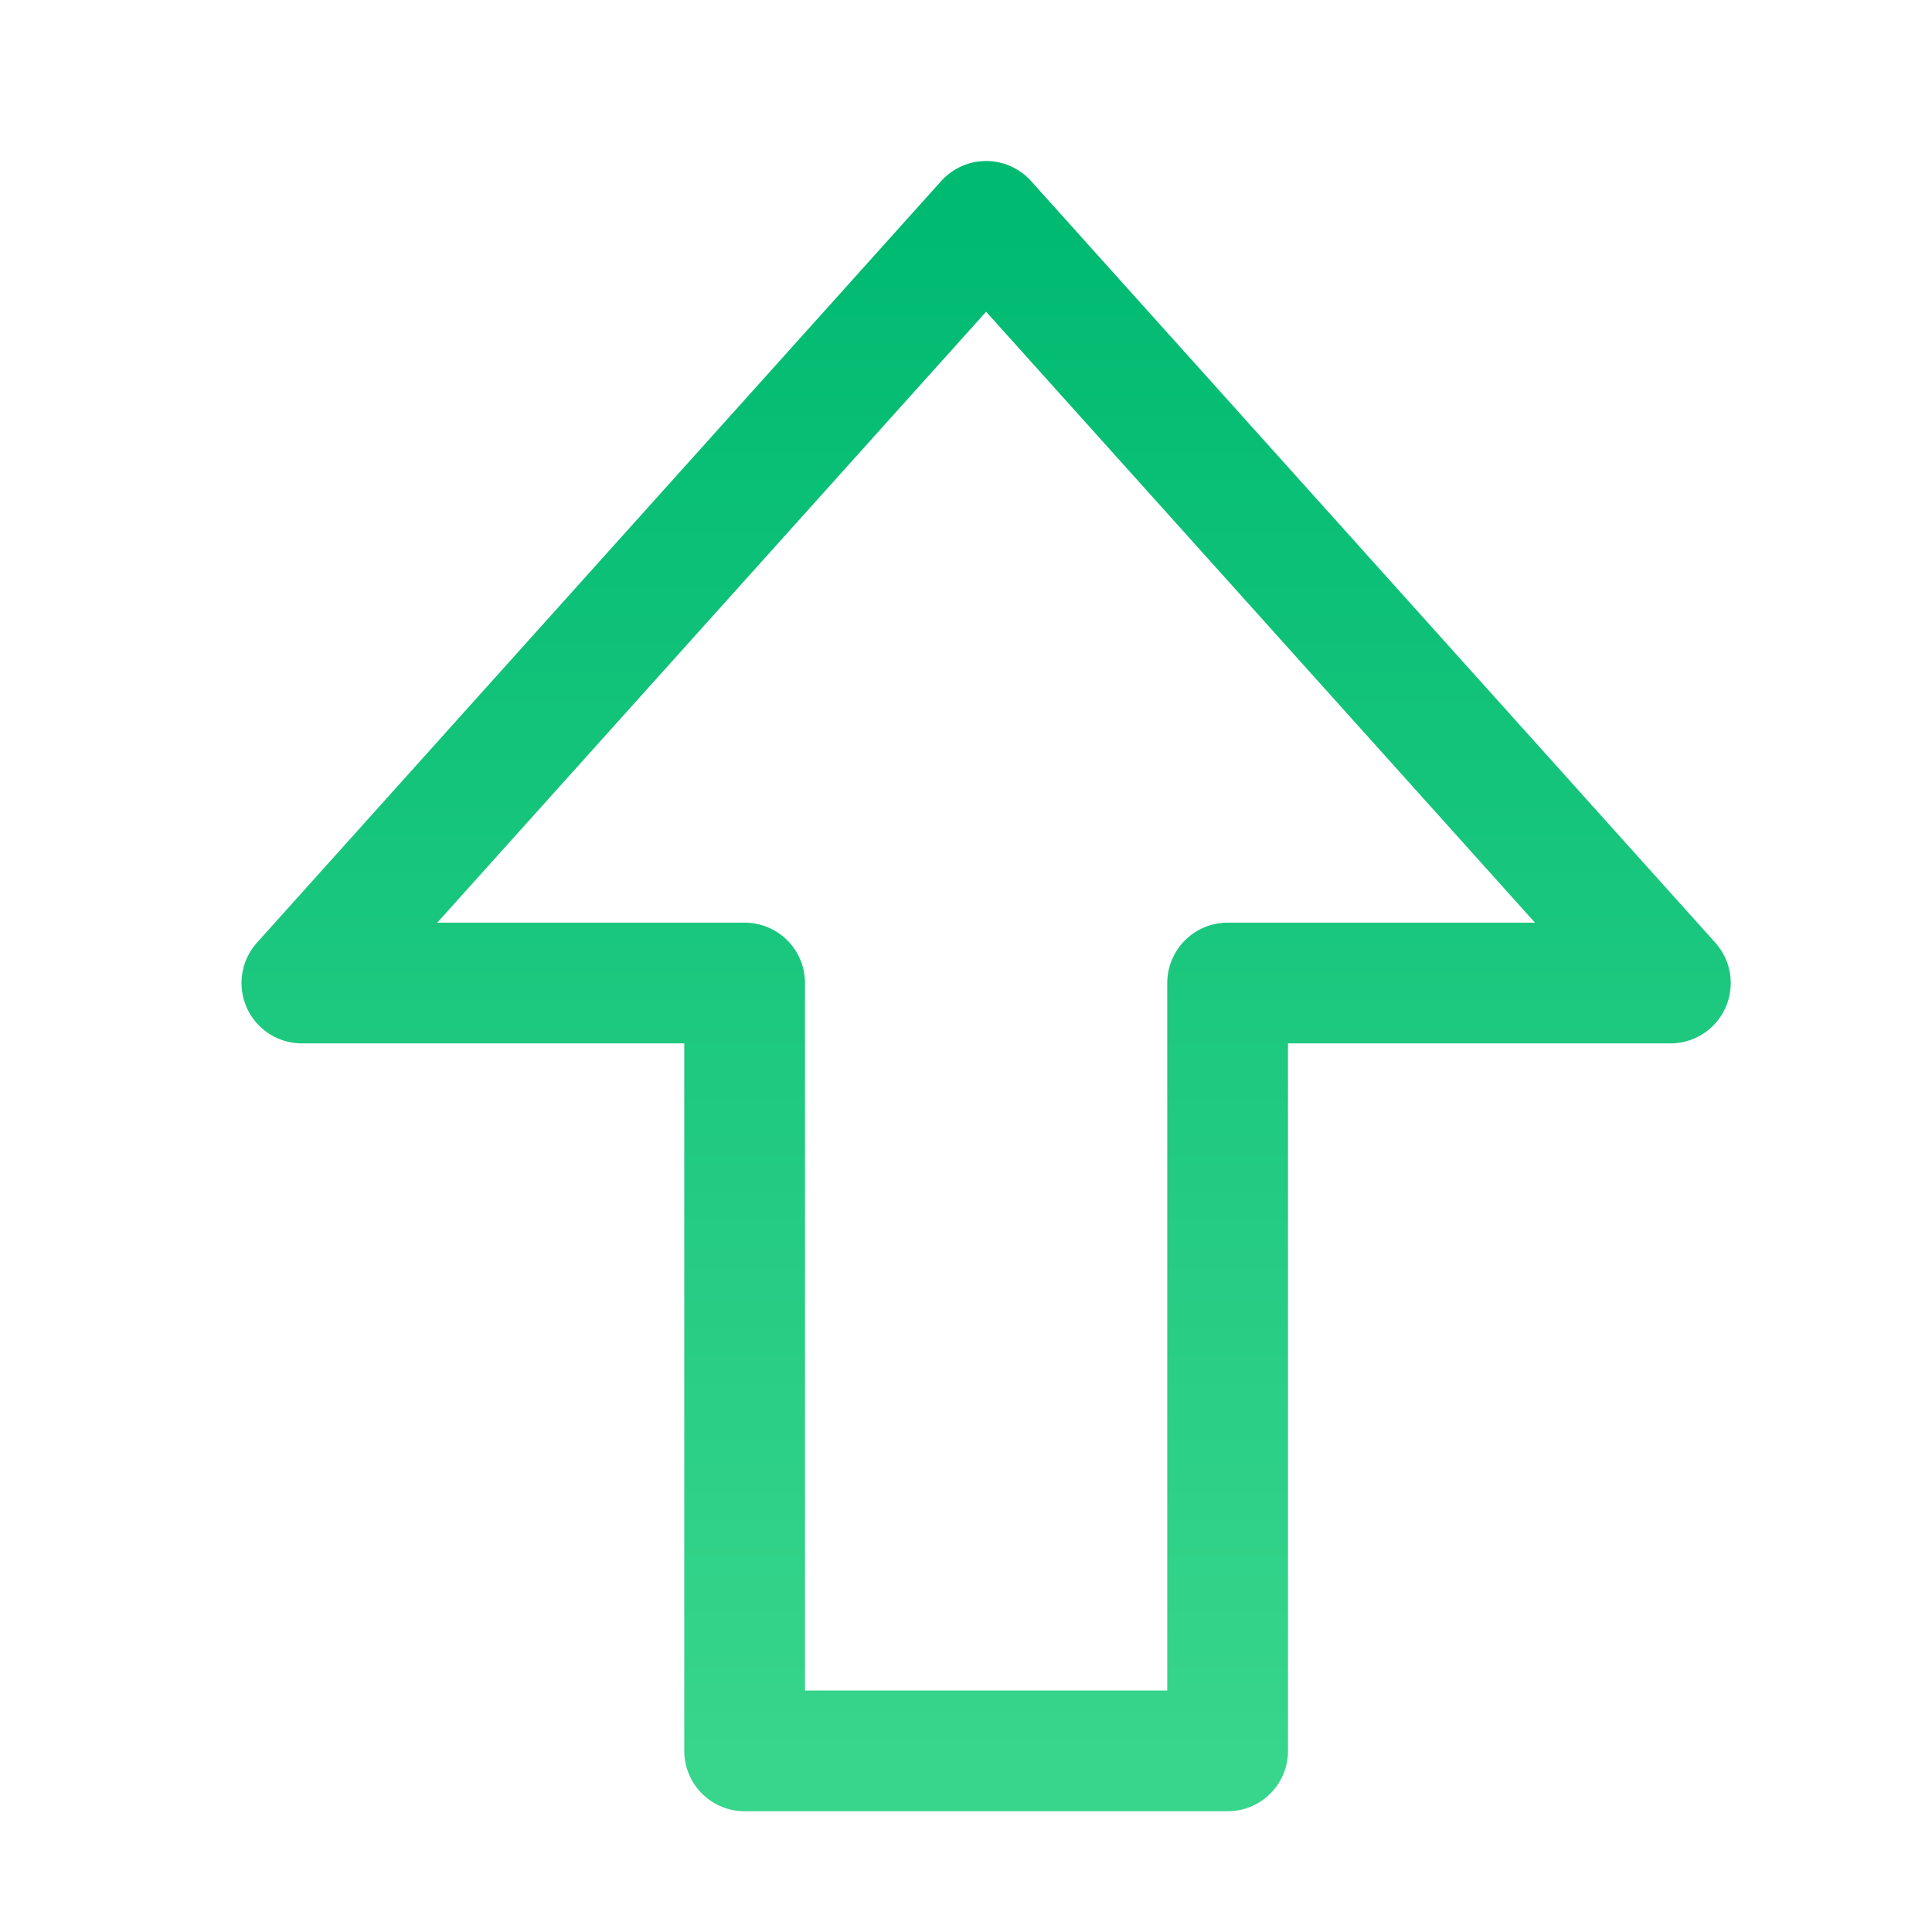
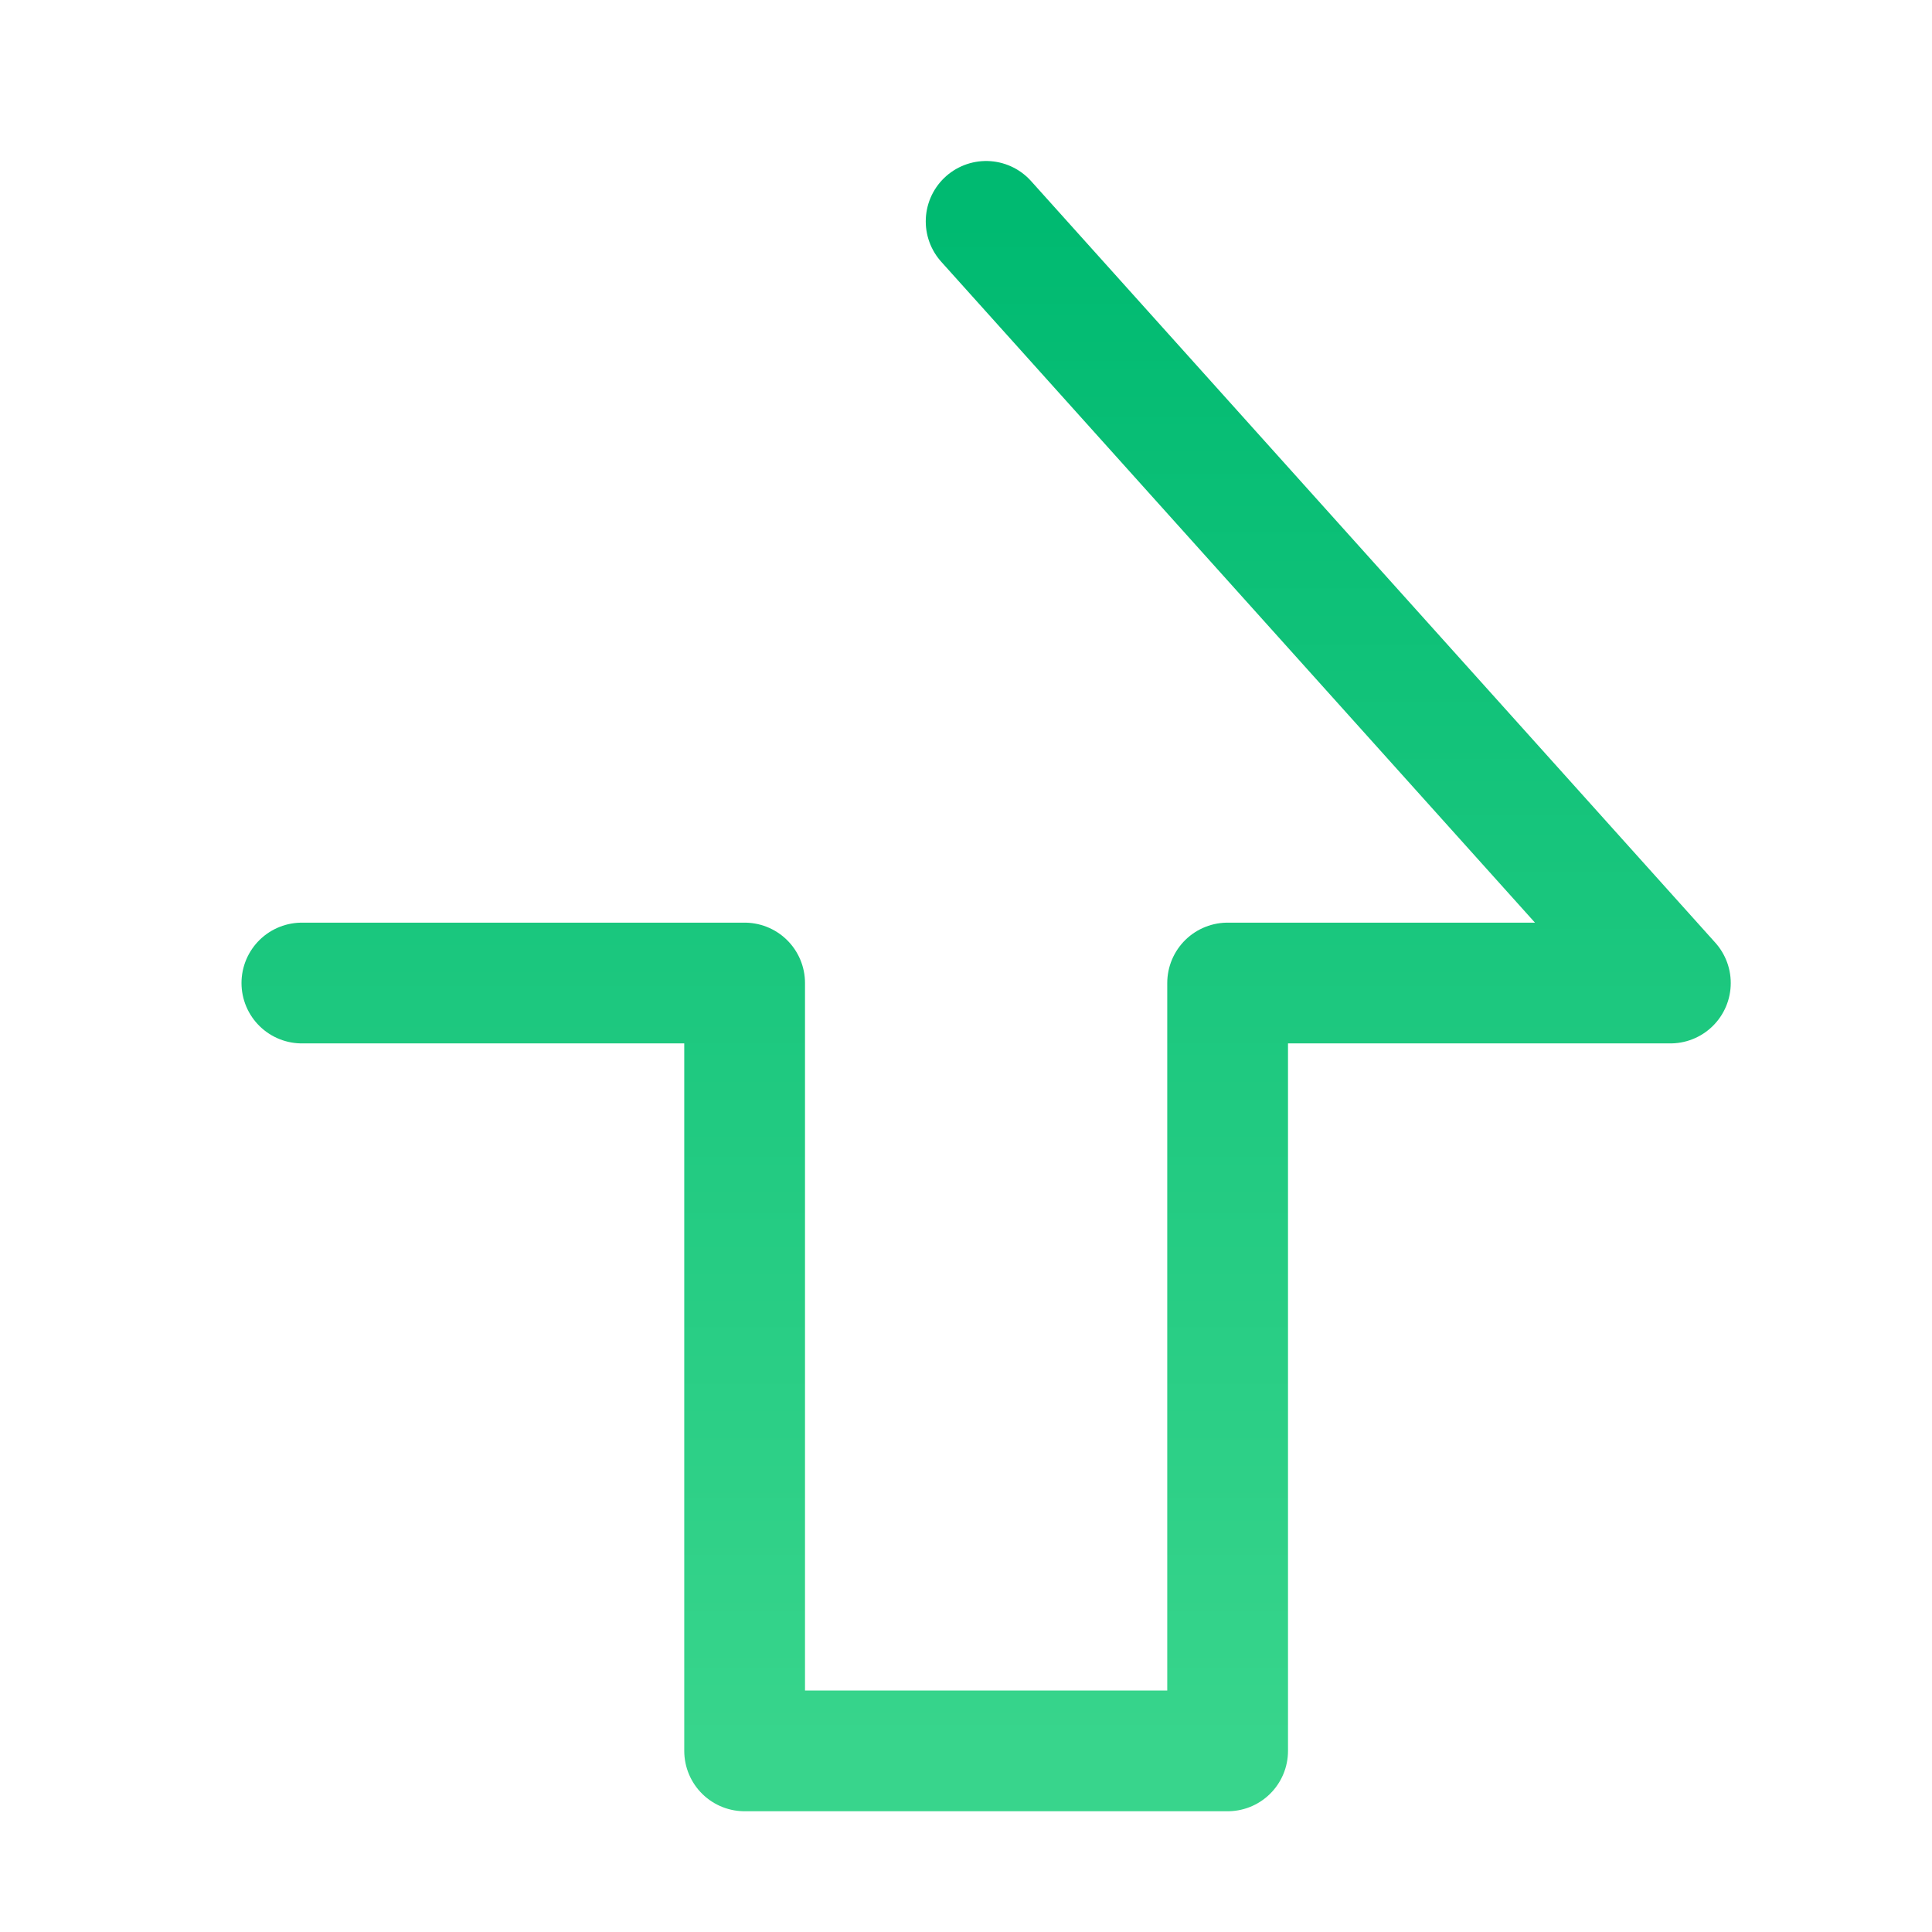
<svg xmlns="http://www.w3.org/2000/svg" width="48" height="48">
  <defs>
    <linearGradient id="gradient-green" x1="0%" x2="0%" y1="0%" y2="100%">
      <stop offset="0%" stop-color="#00BA71" />
      <stop offset="100%" stop-color="#38D58C" />
    </linearGradient>
  </defs>
-   <path fill="none" stroke="url(#gradient-green)" stroke-linecap="round" stroke-linejoin="round" stroke-width="3" d="m24 5 17 18.923H30V43H18V23.923H7z" class="nc-icon-wrapper" transform="translate(.5 .5)" />
+   <path fill="none" stroke="url(#gradient-green)" stroke-linecap="round" stroke-linejoin="round" stroke-width="3" d="m24 5 17 18.923H30V43H18V23.923H7" class="nc-icon-wrapper" transform="translate(.5 .5)" />
</svg>